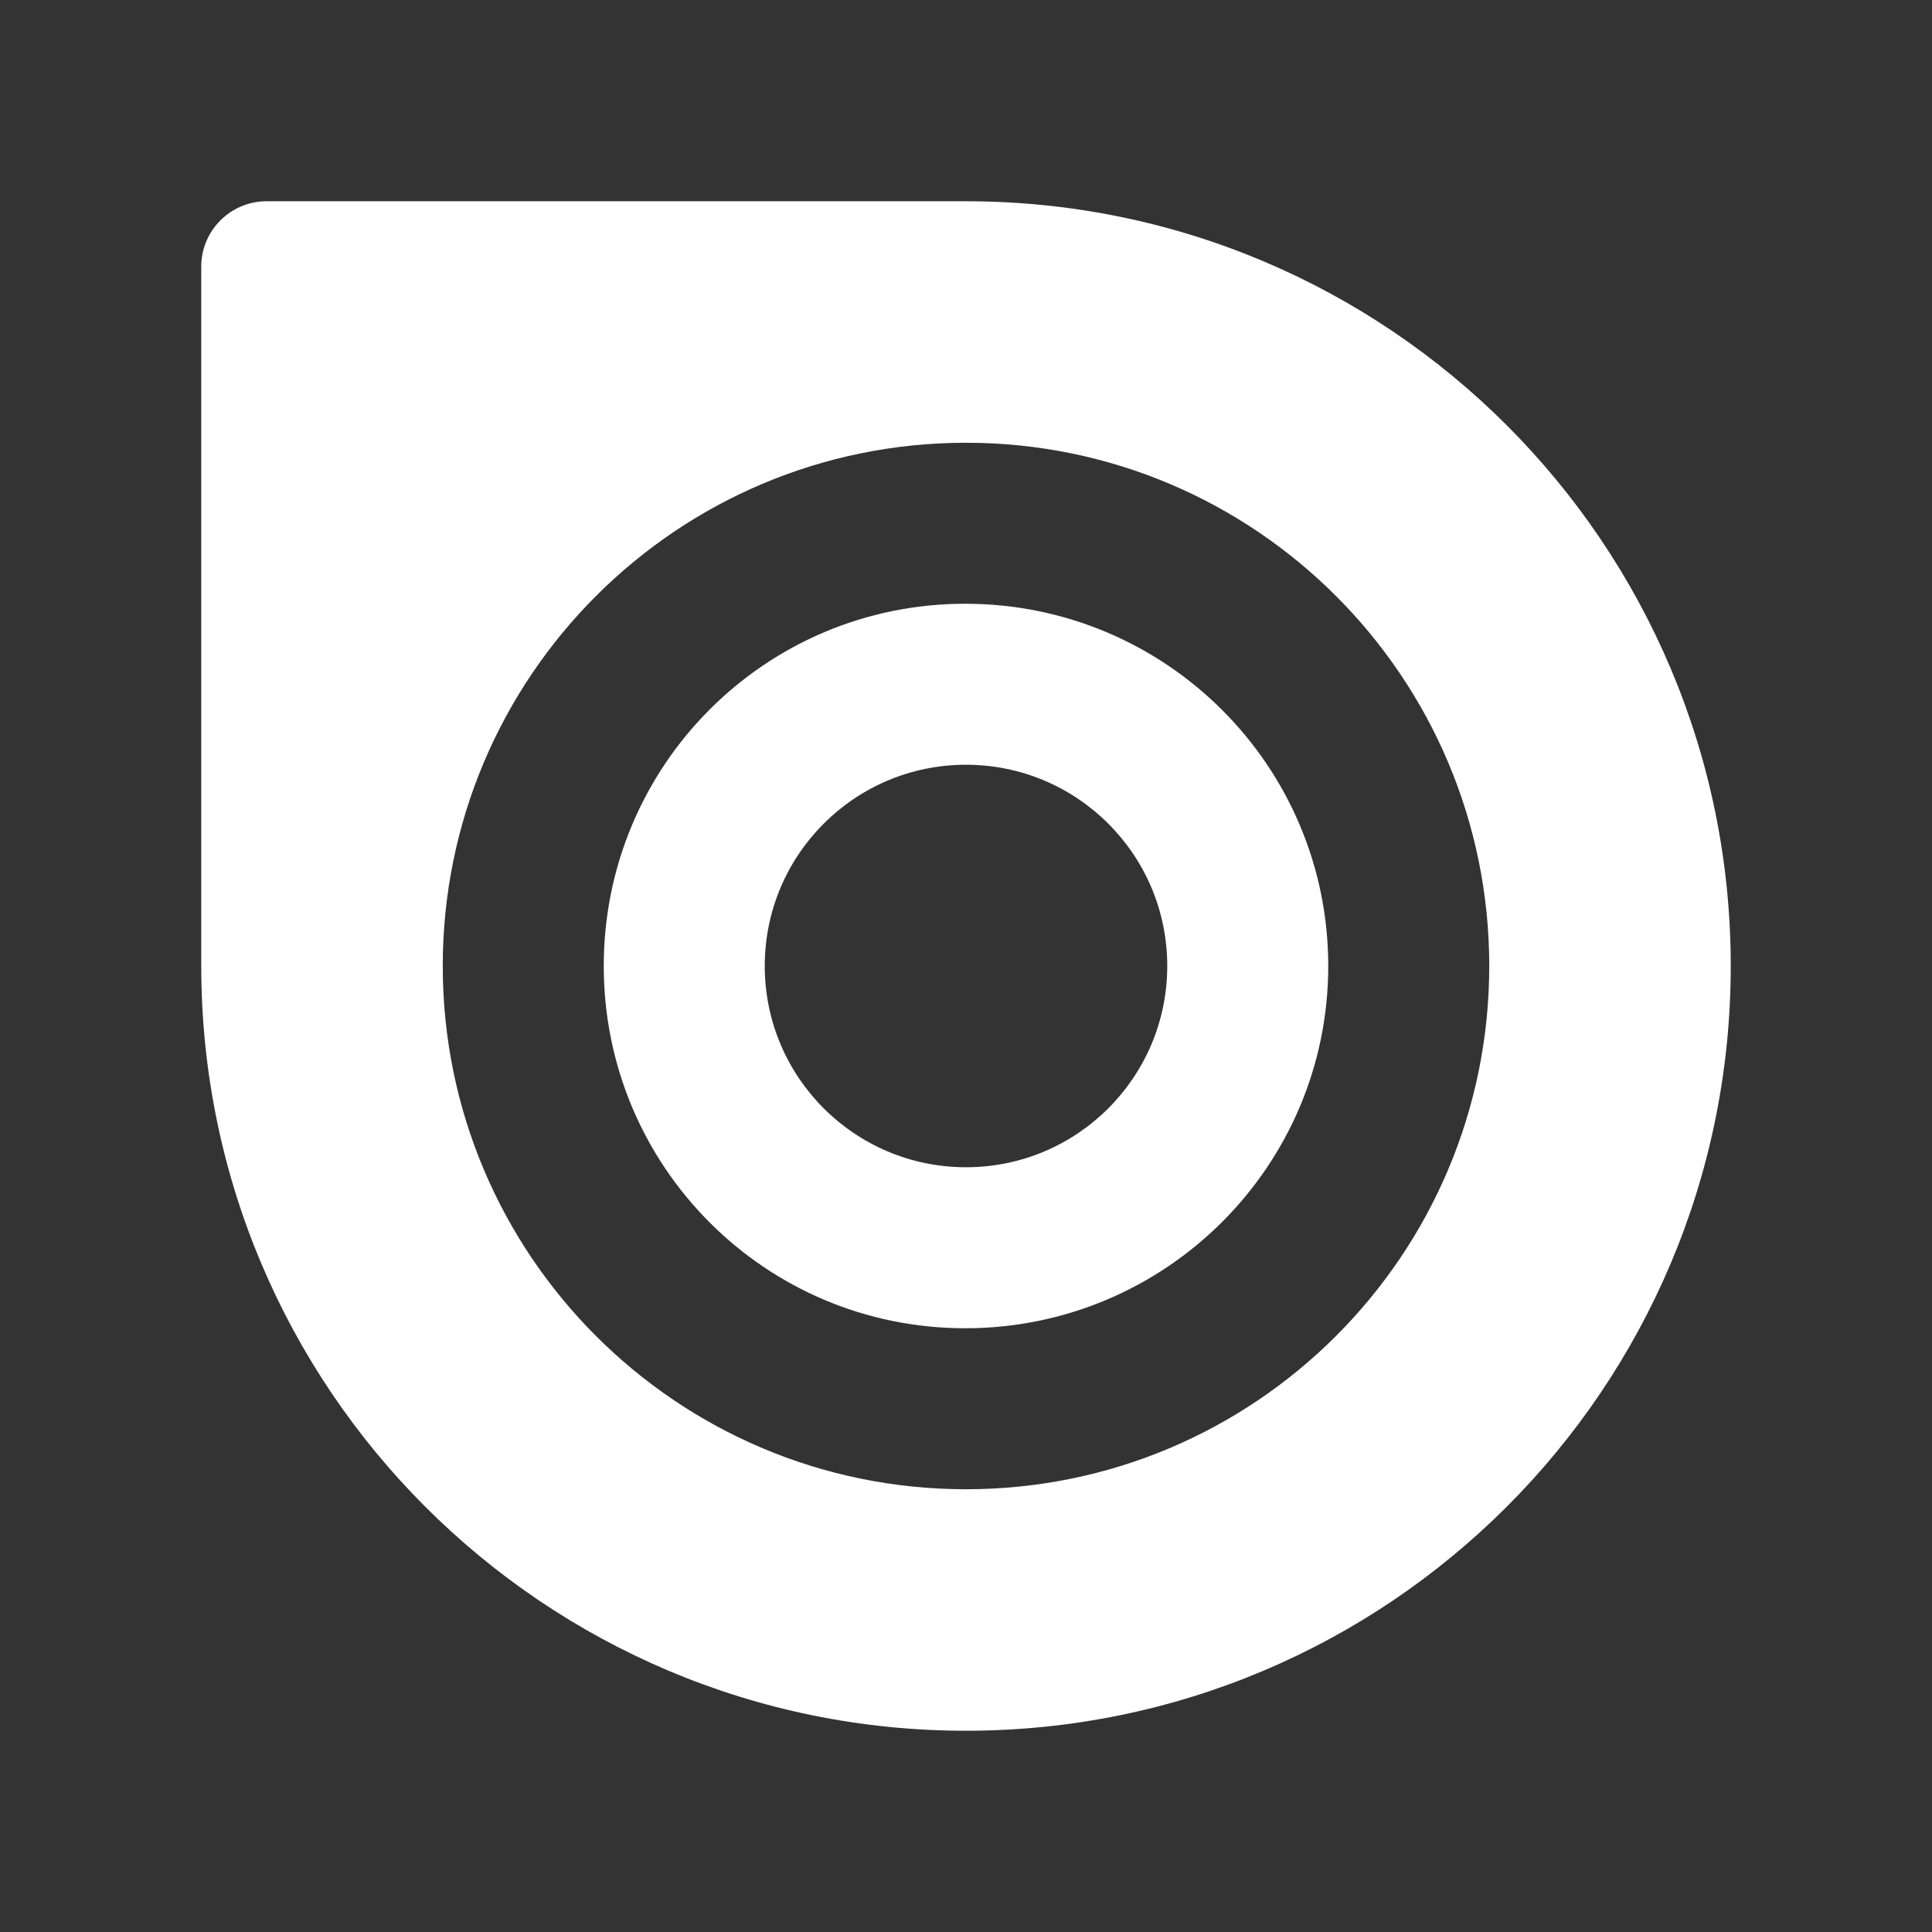
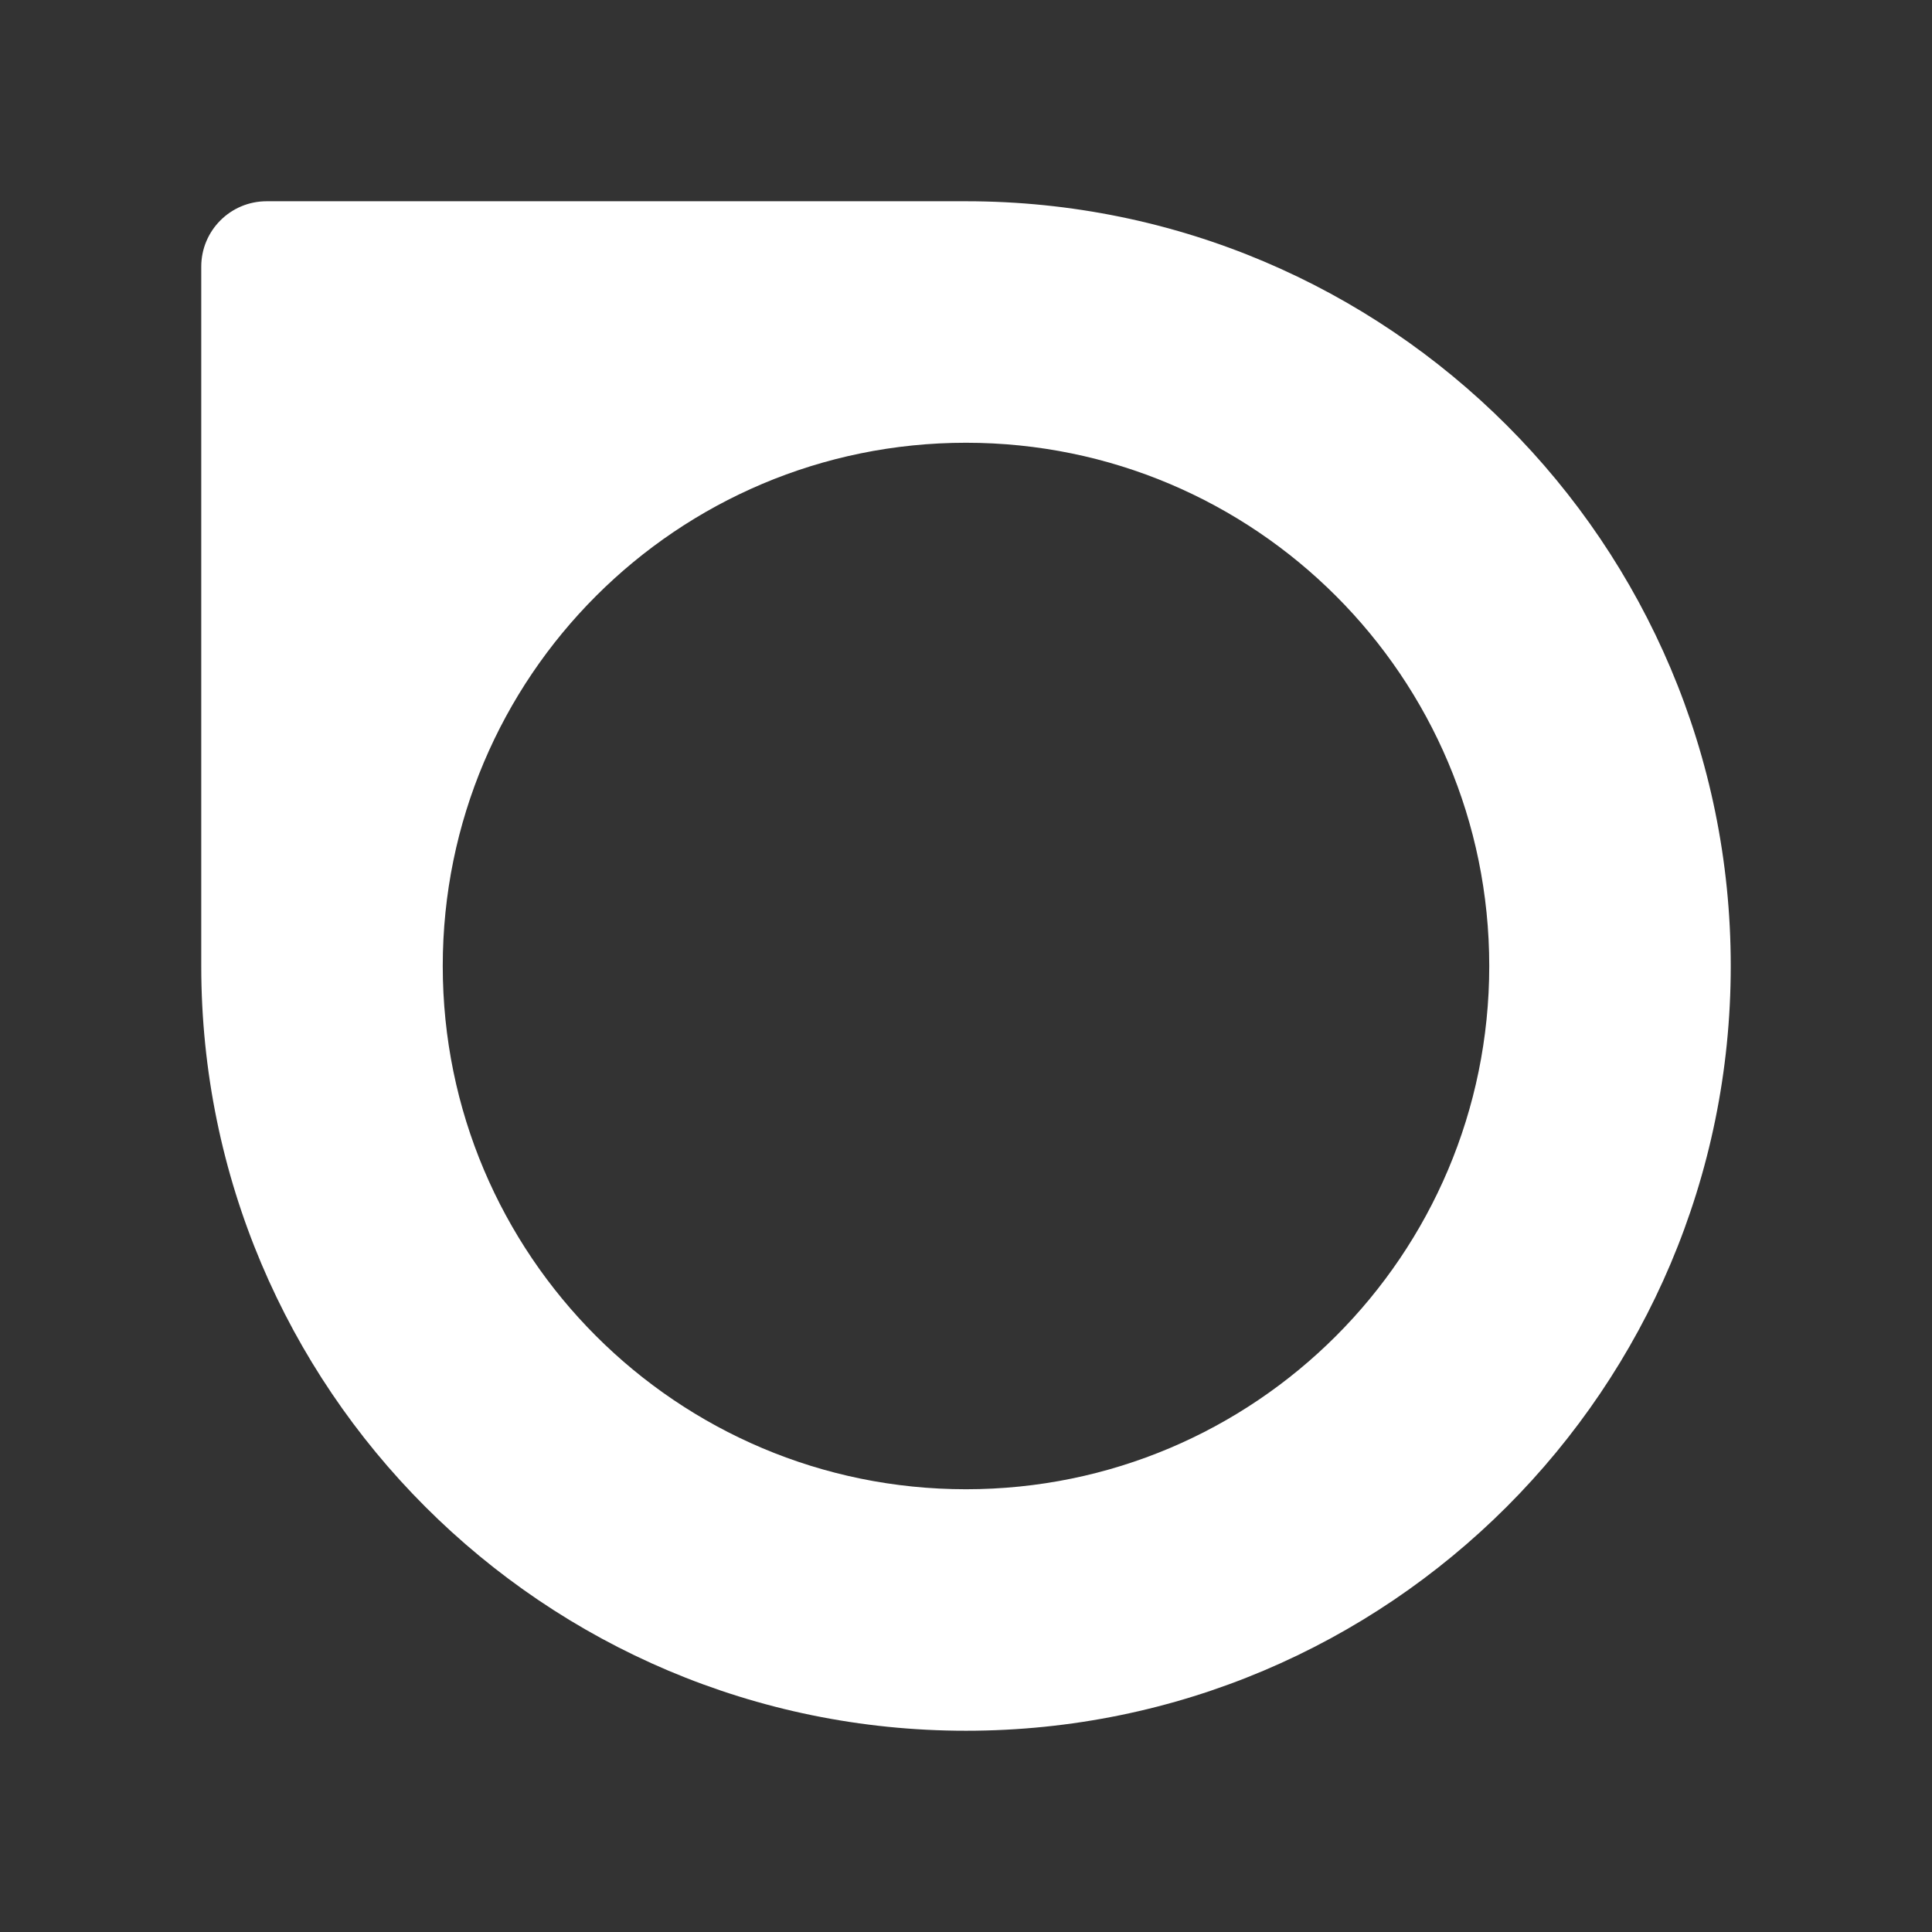
<svg xmlns="http://www.w3.org/2000/svg" viewBox="0 0 48 48" version="1.1" width="48" height="48">
  <rect x="0" y="0" width="48" height="48" fill="#333333" stroke="none" />
  <g id="surface128320" fill="#FFFFFF">
-     <path d="M 23.98 15 C 19.004 15 15 19.027 15 24 C 15 28.973 19.004 33 23.98 33 C 28.961 33 33 28.973 33 24 C 33 19.027 28.965 15 23.98 15 Z M 24 29 C 21.238 29 19 26.762 19 24 C 19 21.238 21.238 19 24 19 C 26.762 19 29 21.238 29 24 C 29 26.762 26.762 29 24 29 Z M 24 29 " fill="#FFFFFF" />
    <path d="M 24 5 C 17.941 5 7.133 5 6.625 5 C 5.727 5 5 5.727 5 6.625 C 5 7.523 5 20.844 5 24 C 5 34.492 13.508 43 24 43 C 34.492 43 43 34.492 43 24 C 43 13.508 34.492 5 24 5 Z M 24 37 C 16.82 37 11 31.18 11 24 C 11 16.82 16.82 11 24 11 C 31.18 11 37 16.82 37 24 C 37 31.18 31.18 37 24 37 Z M 24 37 " fill="#FFFFFF" />
  </g>
</svg>